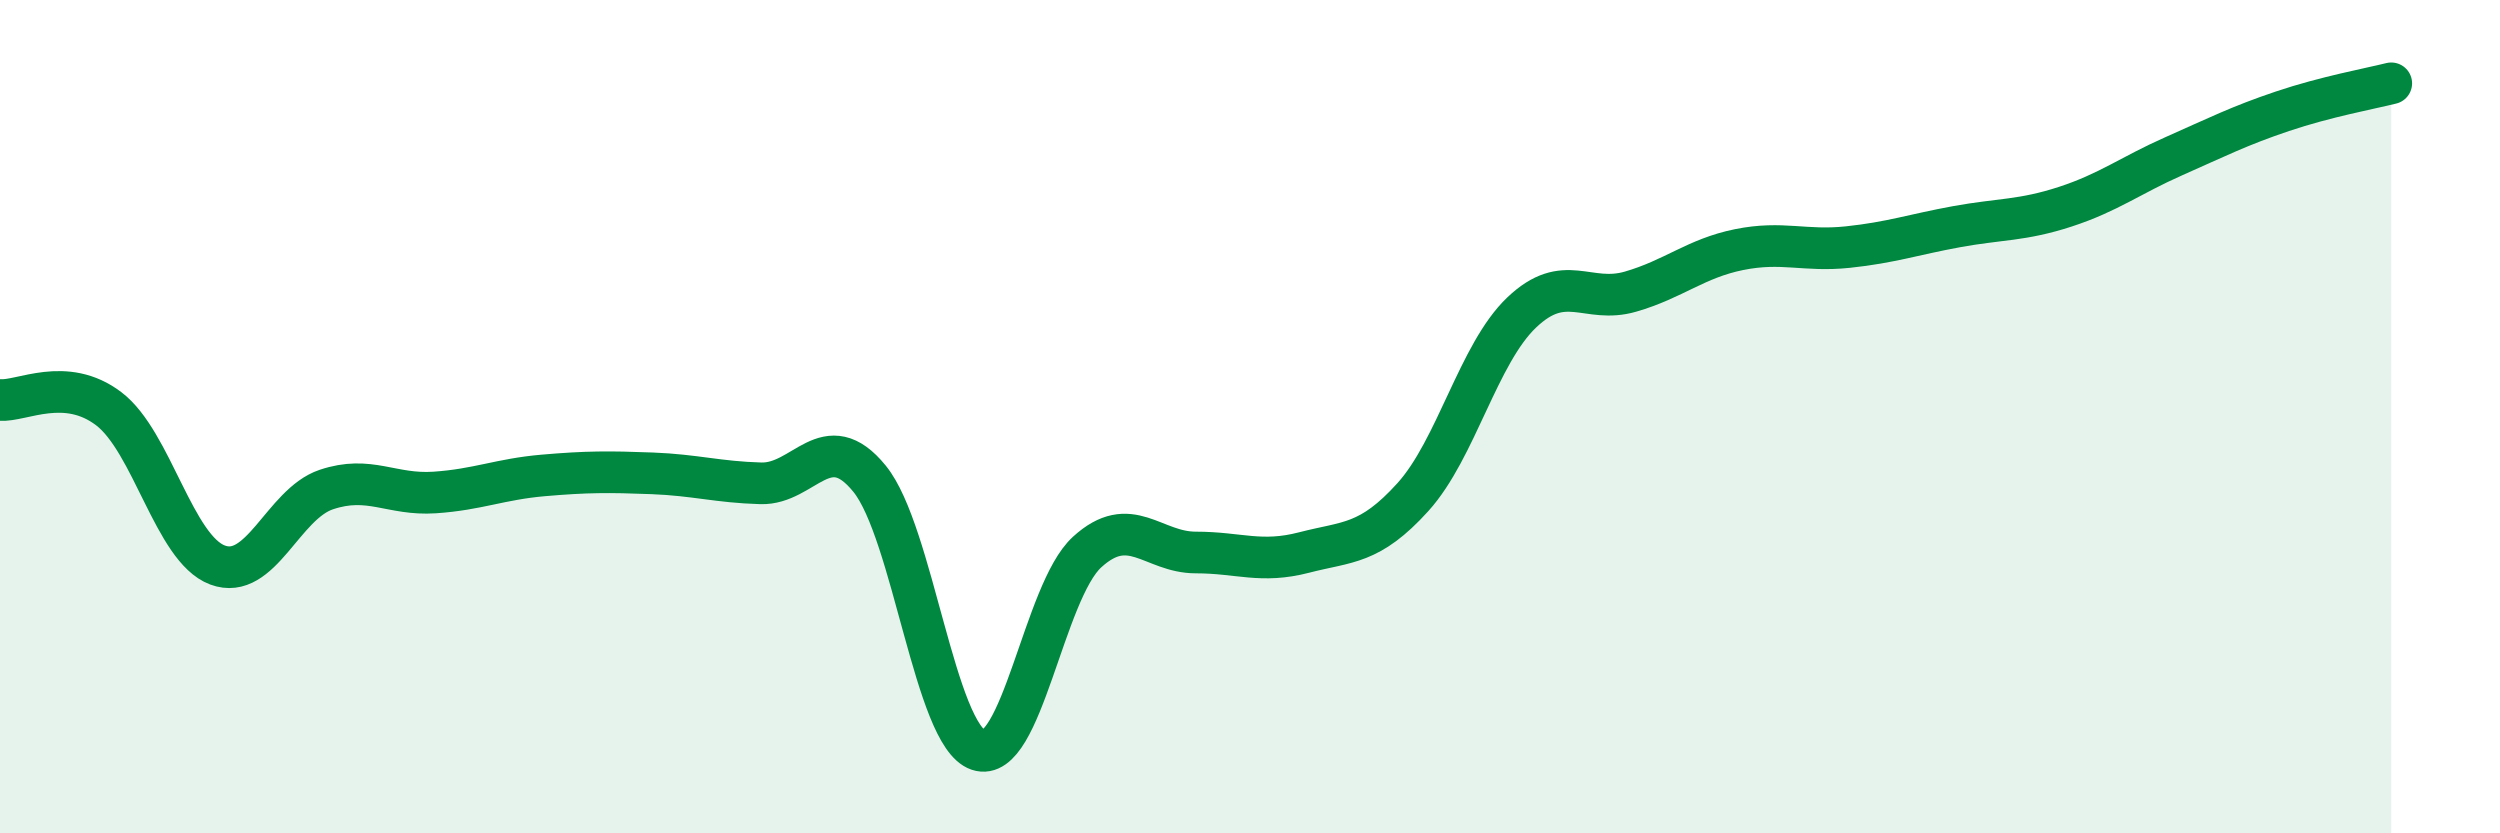
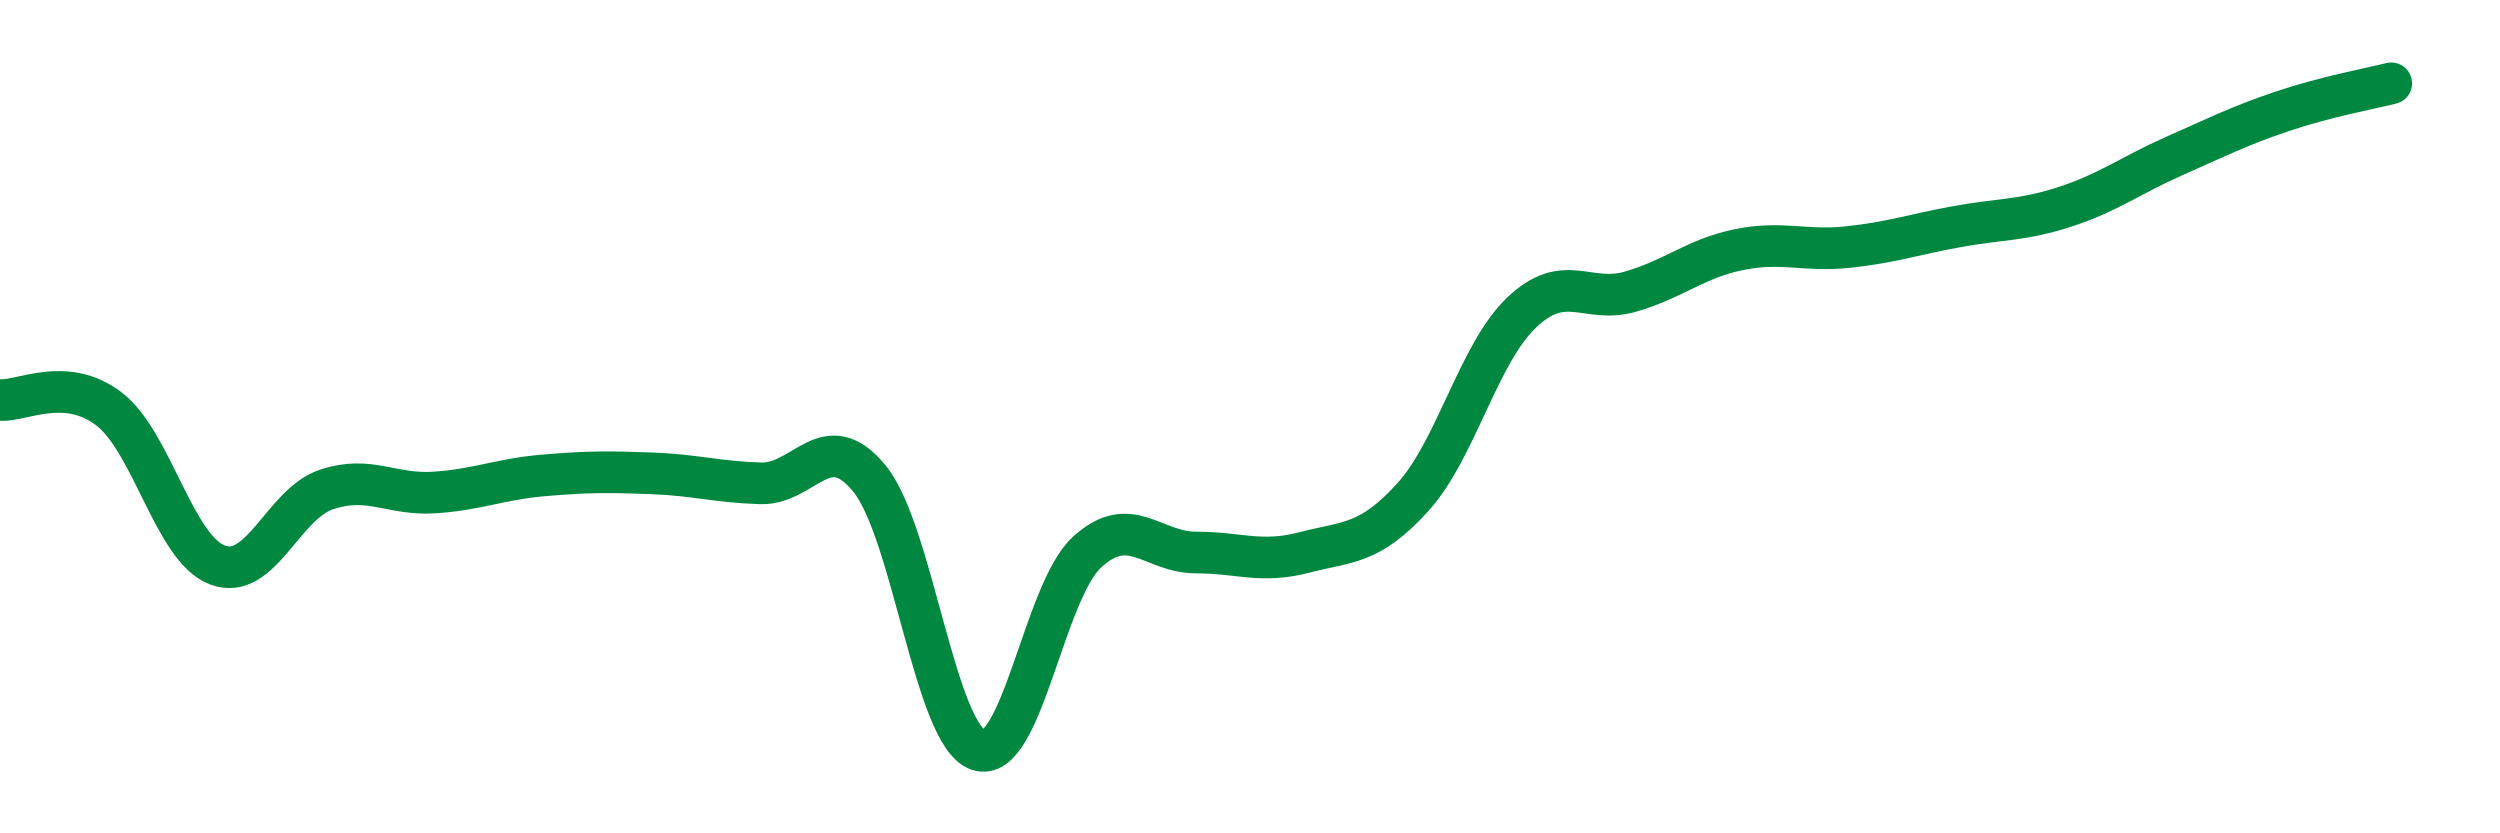
<svg xmlns="http://www.w3.org/2000/svg" width="60" height="20" viewBox="0 0 60 20">
-   <path d="M 0,9.6 C 0.52,9.64 1.57,9.02 2.61,9.81 C 3.65,10.6 4.18,13.17 5.22,13.56 C 6.26,13.95 6.79,12.1 7.83,11.75 C 8.87,11.4 9.39,11.89 10.43,11.82 C 11.47,11.75 12,11.5 13.04,11.41 C 14.08,11.32 14.61,11.32 15.65,11.36 C 16.69,11.4 17.22,11.57 18.26,11.6 C 19.3,11.63 19.83,10.21 20.87,11.49 C 21.91,12.77 22.44,17.65 23.48,18 C 24.52,18.35 25.05,14.2 26.09,13.25 C 27.13,12.3 27.66,13.26 28.7,13.26 C 29.74,13.26 30.26,13.53 31.3,13.26 C 32.34,12.99 32.87,13.08 33.91,11.93 C 34.95,10.78 35.48,8.49 36.52,7.5 C 37.56,6.51 38.09,7.3 39.13,7 C 40.17,6.7 40.7,6.2 41.74,5.99 C 42.78,5.78 43.31,6.04 44.35,5.93 C 45.39,5.82 45.92,5.63 46.96,5.44 C 48,5.25 48.53,5.3 49.57,4.96 C 50.61,4.62 51.13,4.21 52.17,3.75 C 53.21,3.29 53.74,3.02 54.78,2.67 C 55.82,2.32 56.87,2.13 57.39,2L57.39 20L0 20Z" fill="#008740" opacity="0.1" stroke-linecap="round" stroke-linejoin="round" />
  <path d="M 0,9.6 C 0.52,9.64 1.57,9.02 2.61,9.81 C 3.65,10.6 4.18,13.17 5.22,13.56 C 6.26,13.95 6.79,12.1 7.83,11.75 C 8.87,11.4 9.39,11.89 10.43,11.82 C 11.47,11.75 12,11.5 13.04,11.41 C 14.08,11.32 14.61,11.32 15.65,11.36 C 16.69,11.4 17.22,11.57 18.26,11.6 C 19.3,11.63 19.83,10.21 20.87,11.49 C 21.91,12.77 22.44,17.65 23.48,18 C 24.52,18.35 25.05,14.2 26.09,13.25 C 27.13,12.3 27.66,13.26 28.7,13.26 C 29.74,13.26 30.26,13.53 31.3,13.26 C 32.34,12.99 32.87,13.08 33.91,11.93 C 34.95,10.78 35.48,8.49 36.52,7.5 C 37.56,6.51 38.09,7.3 39.13,7 C 40.17,6.7 40.7,6.2 41.74,5.99 C 42.78,5.78 43.31,6.04 44.35,5.93 C 45.39,5.82 45.92,5.63 46.96,5.44 C 48,5.25 48.53,5.3 49.57,4.96 C 50.61,4.62 51.13,4.21 52.17,3.75 C 53.21,3.29 53.74,3.02 54.78,2.67 C 55.82,2.32 56.87,2.13 57.39,2" stroke="#008740" stroke-width="1" fill="none" stroke-linecap="round" stroke-linejoin="round" />
</svg>